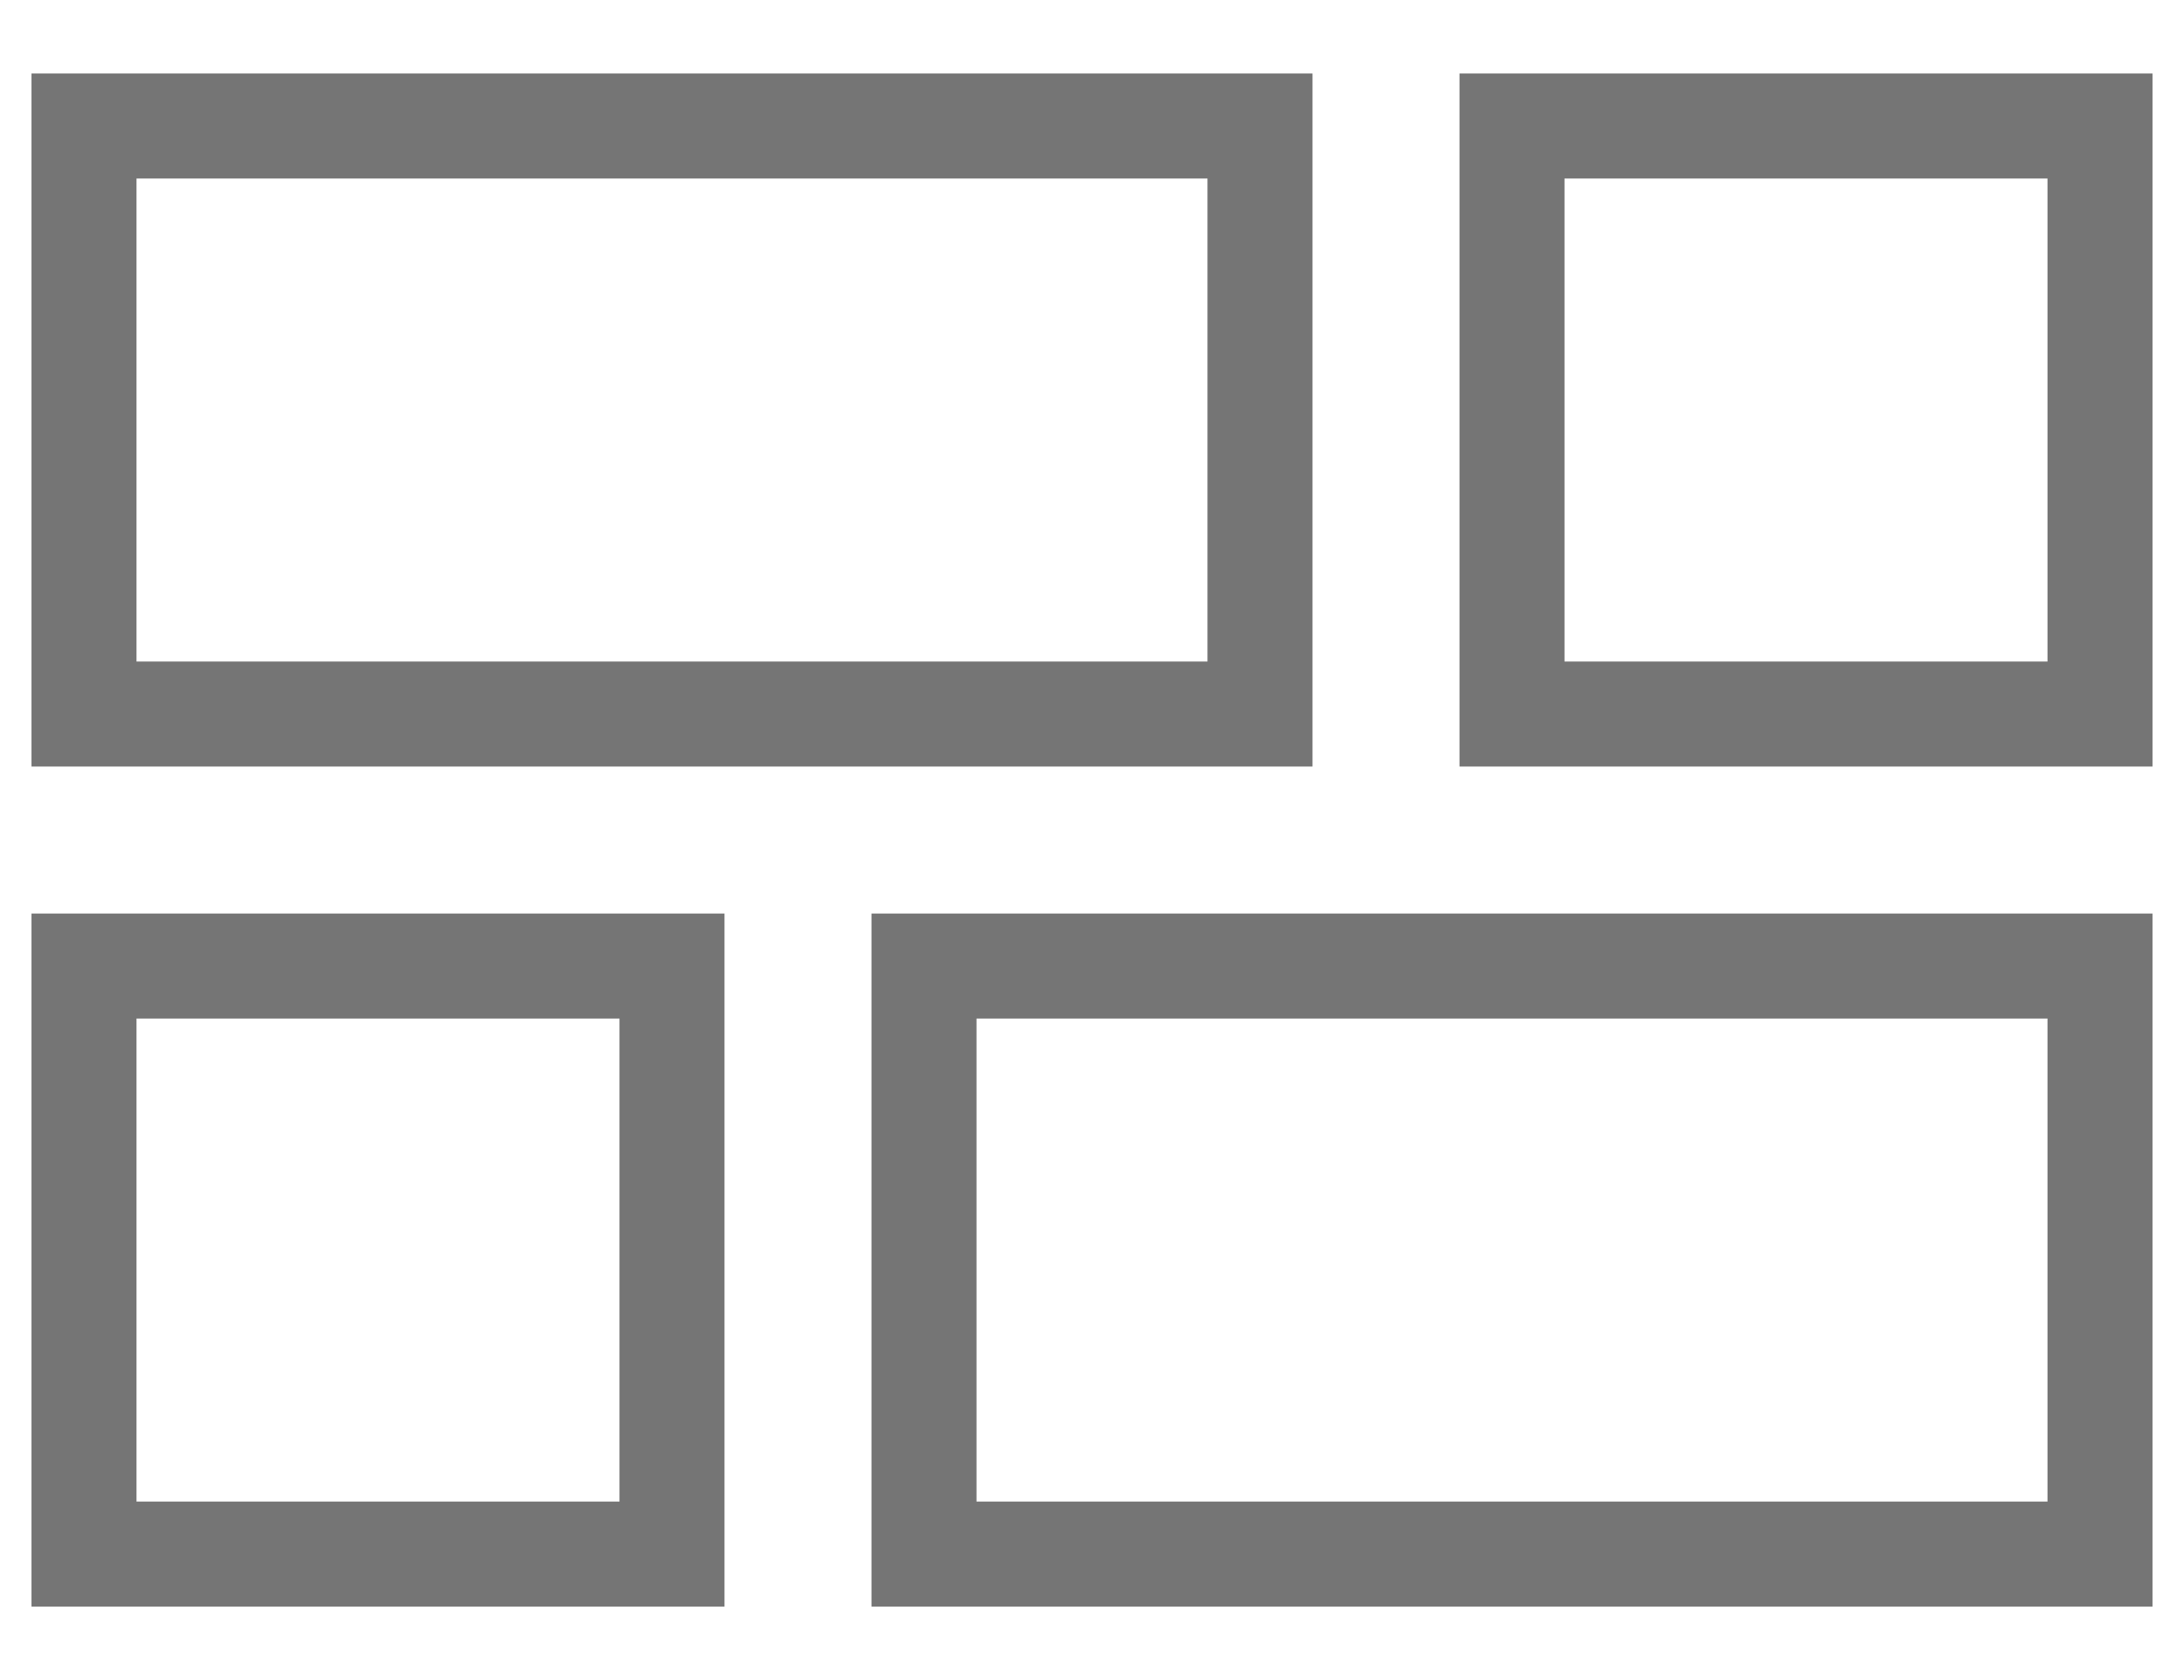
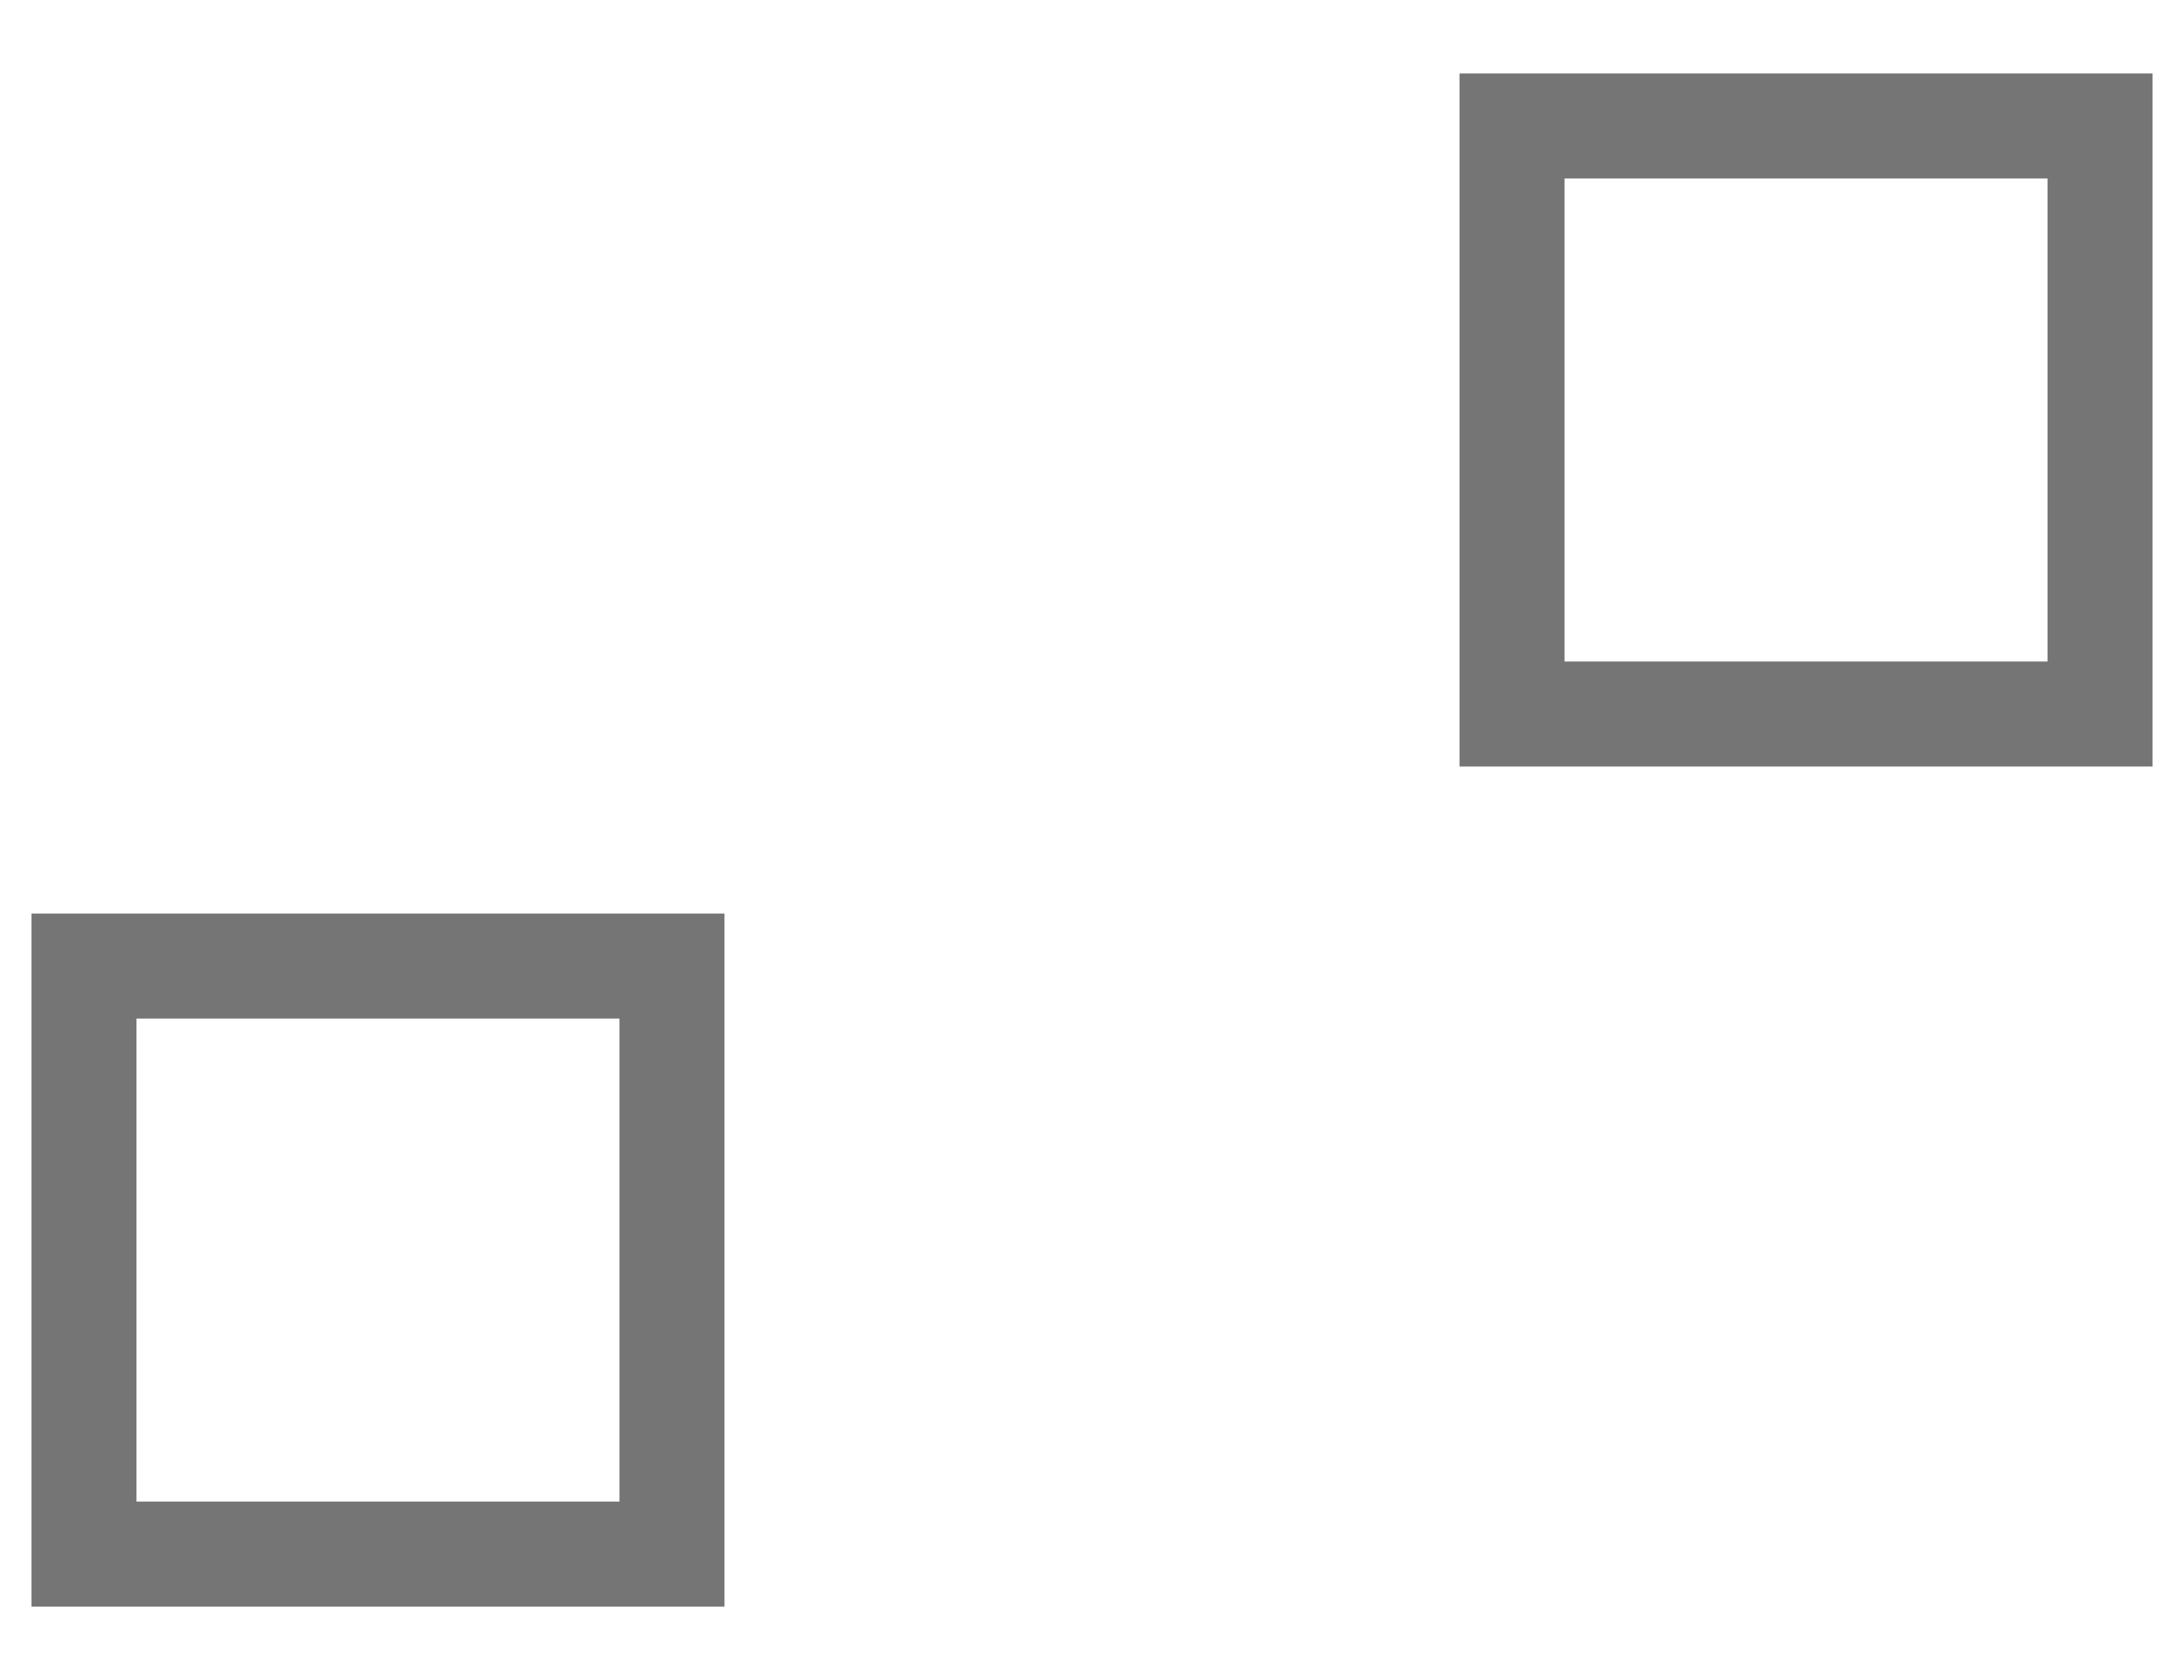
<svg xmlns="http://www.w3.org/2000/svg" width="26" height="20" viewBox="0 0 26 20" fill="none">
-   <rect x="1" y="1.5" width="14" height="7" stroke="#757575" stroke-width="1.25" />
  <rect x="18" y="1.5" width="7" height="7" stroke="#757575" stroke-width="1.25" />
  <rect x="1" y="11.5" width="7" height="7" stroke="#757575" stroke-width="1.25" />
-   <rect x="11" y="11.5" width="14" height="7" stroke="#757575" stroke-width="1.25" />
</svg>